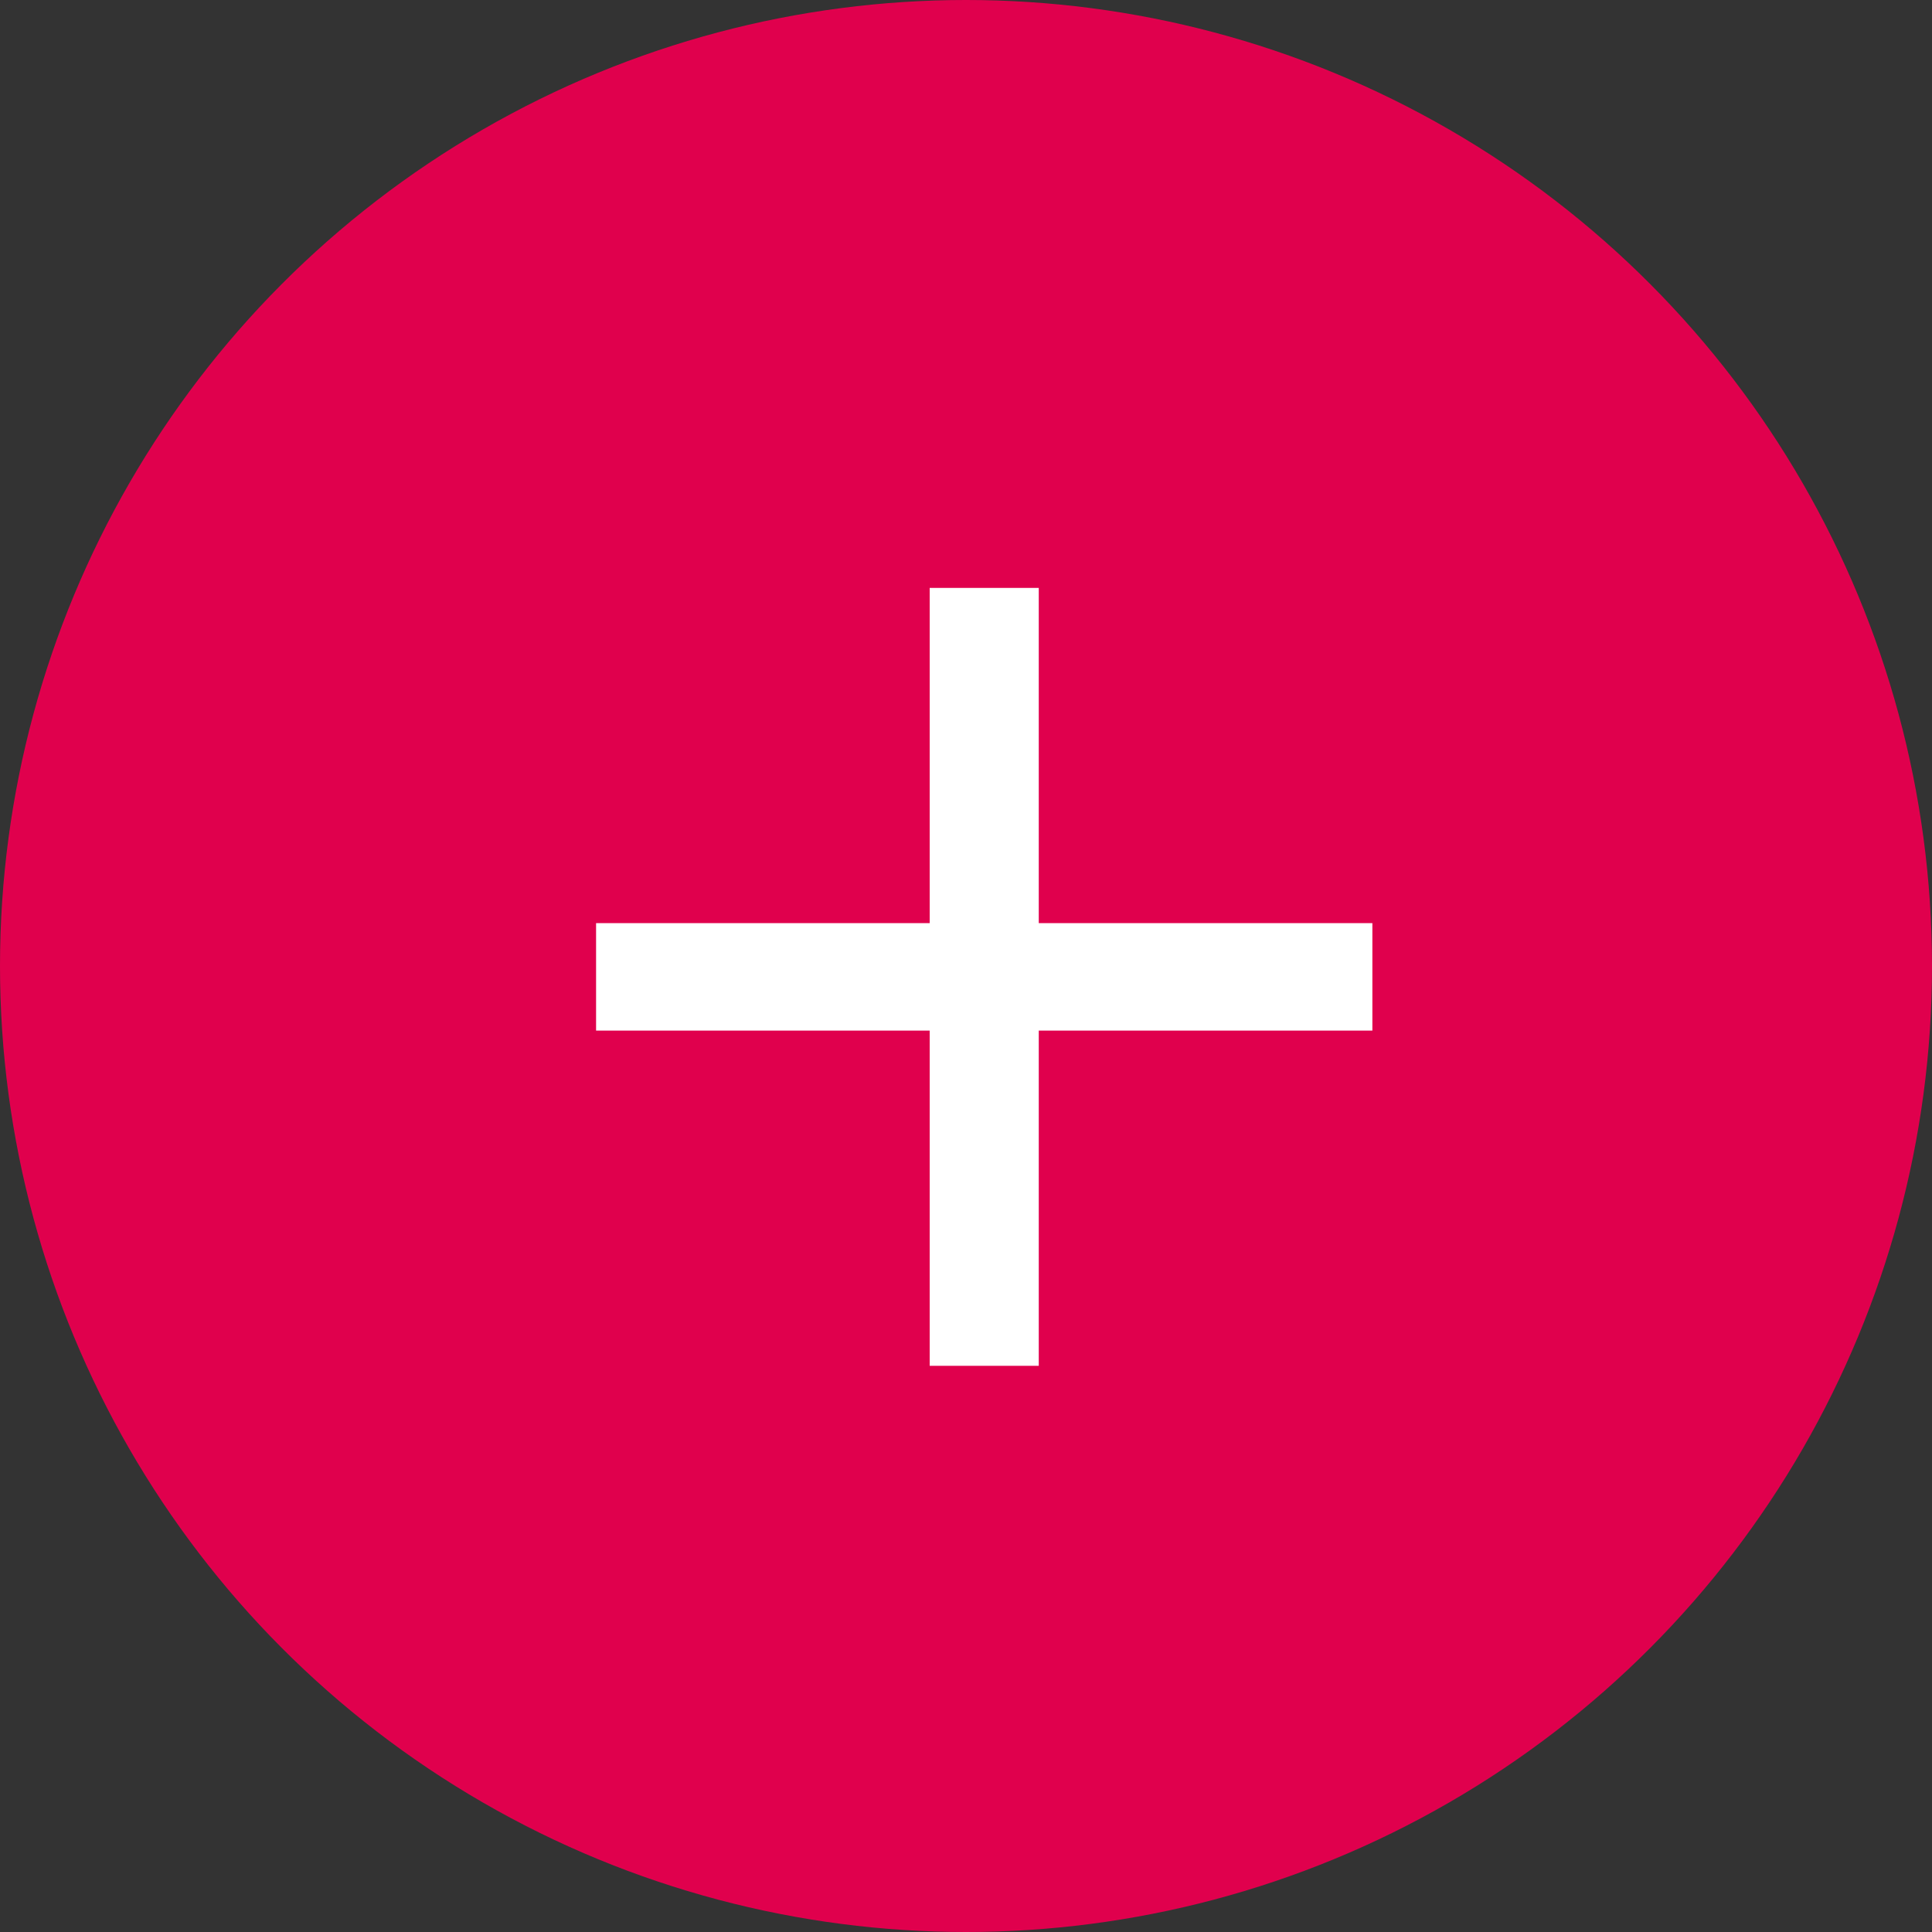
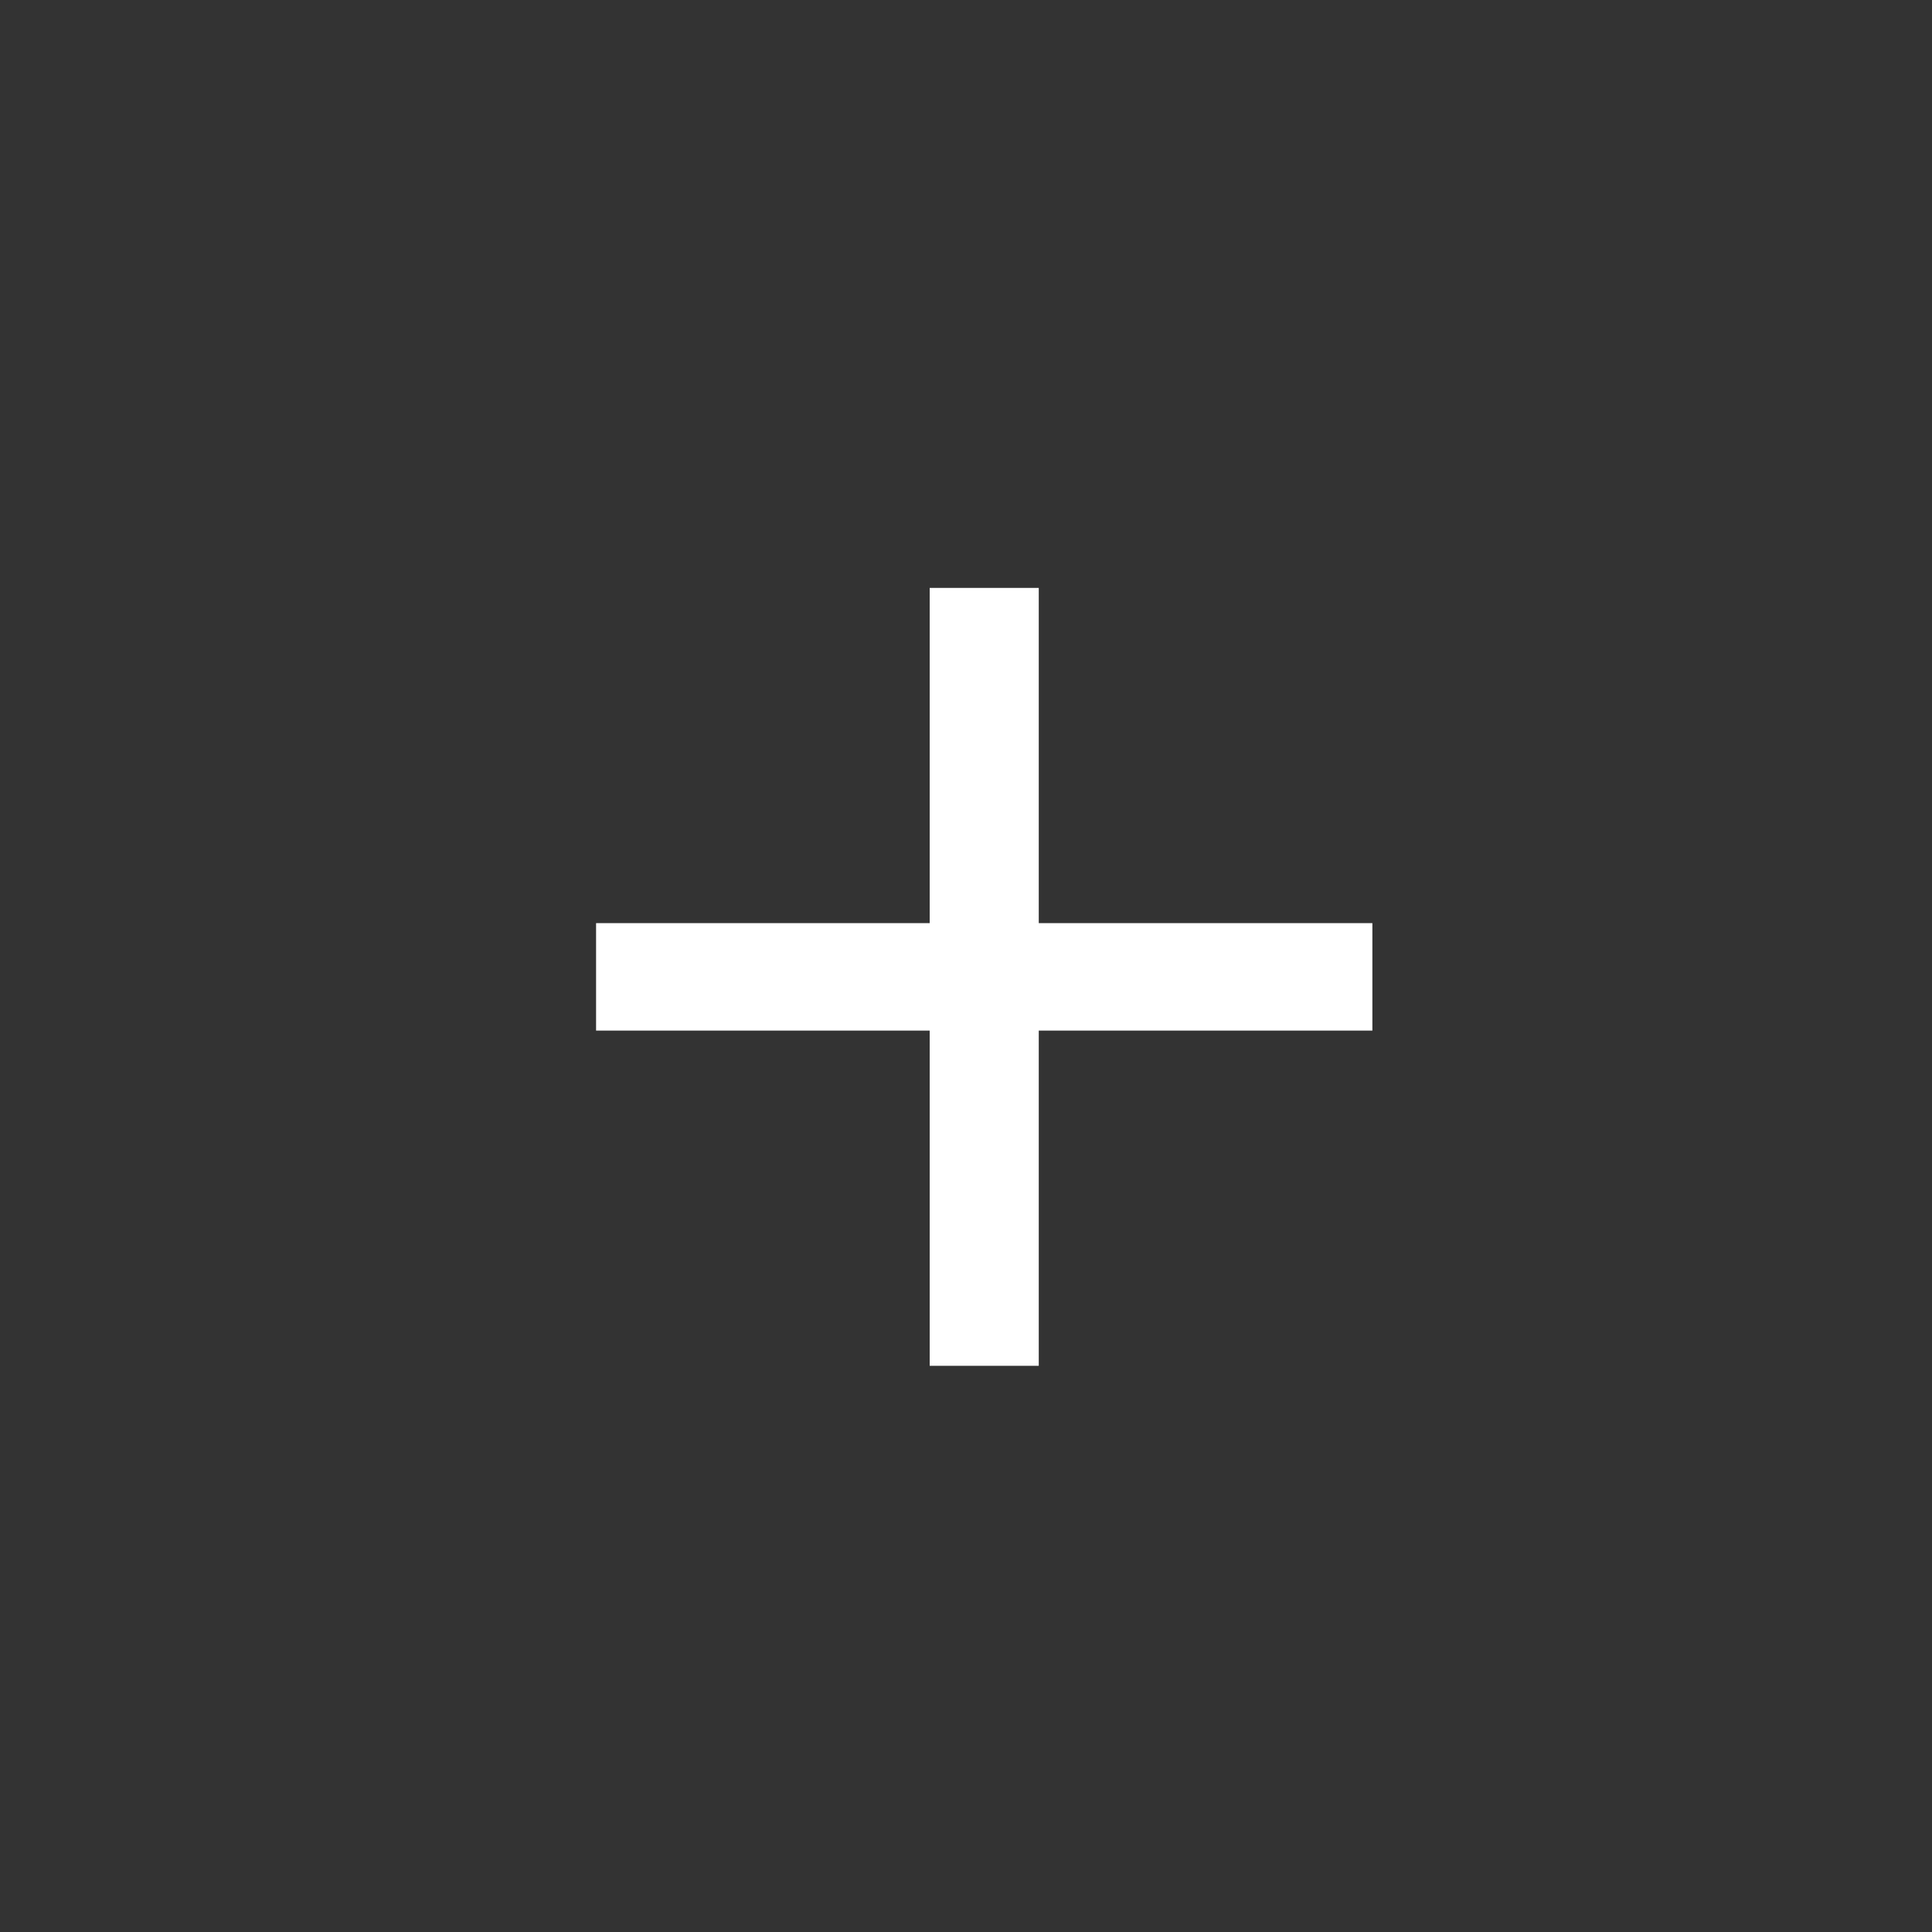
<svg xmlns="http://www.w3.org/2000/svg" fill="none" viewBox="0 0 53 53" height="53" width="53">
  <rect x="0" y="0" width="53" height="53" fill="#333333" stroke="none" />
-   <circle fill="#E0004D" r="26.5" cy="26.5" cx="26.5" />
-   <path fill="white" d="M16.352 25.324H25.504V16.128H28.496V25.324H37.648V28.272H28.496V37.468H25.504V28.272H16.352V25.324Z" />
+   <path fill="white" d="M16.352 25.324H25.504V16.128H28.496V25.324H37.648V28.272H28.496V37.468H25.504V28.272H16.352V25.324" />
</svg>